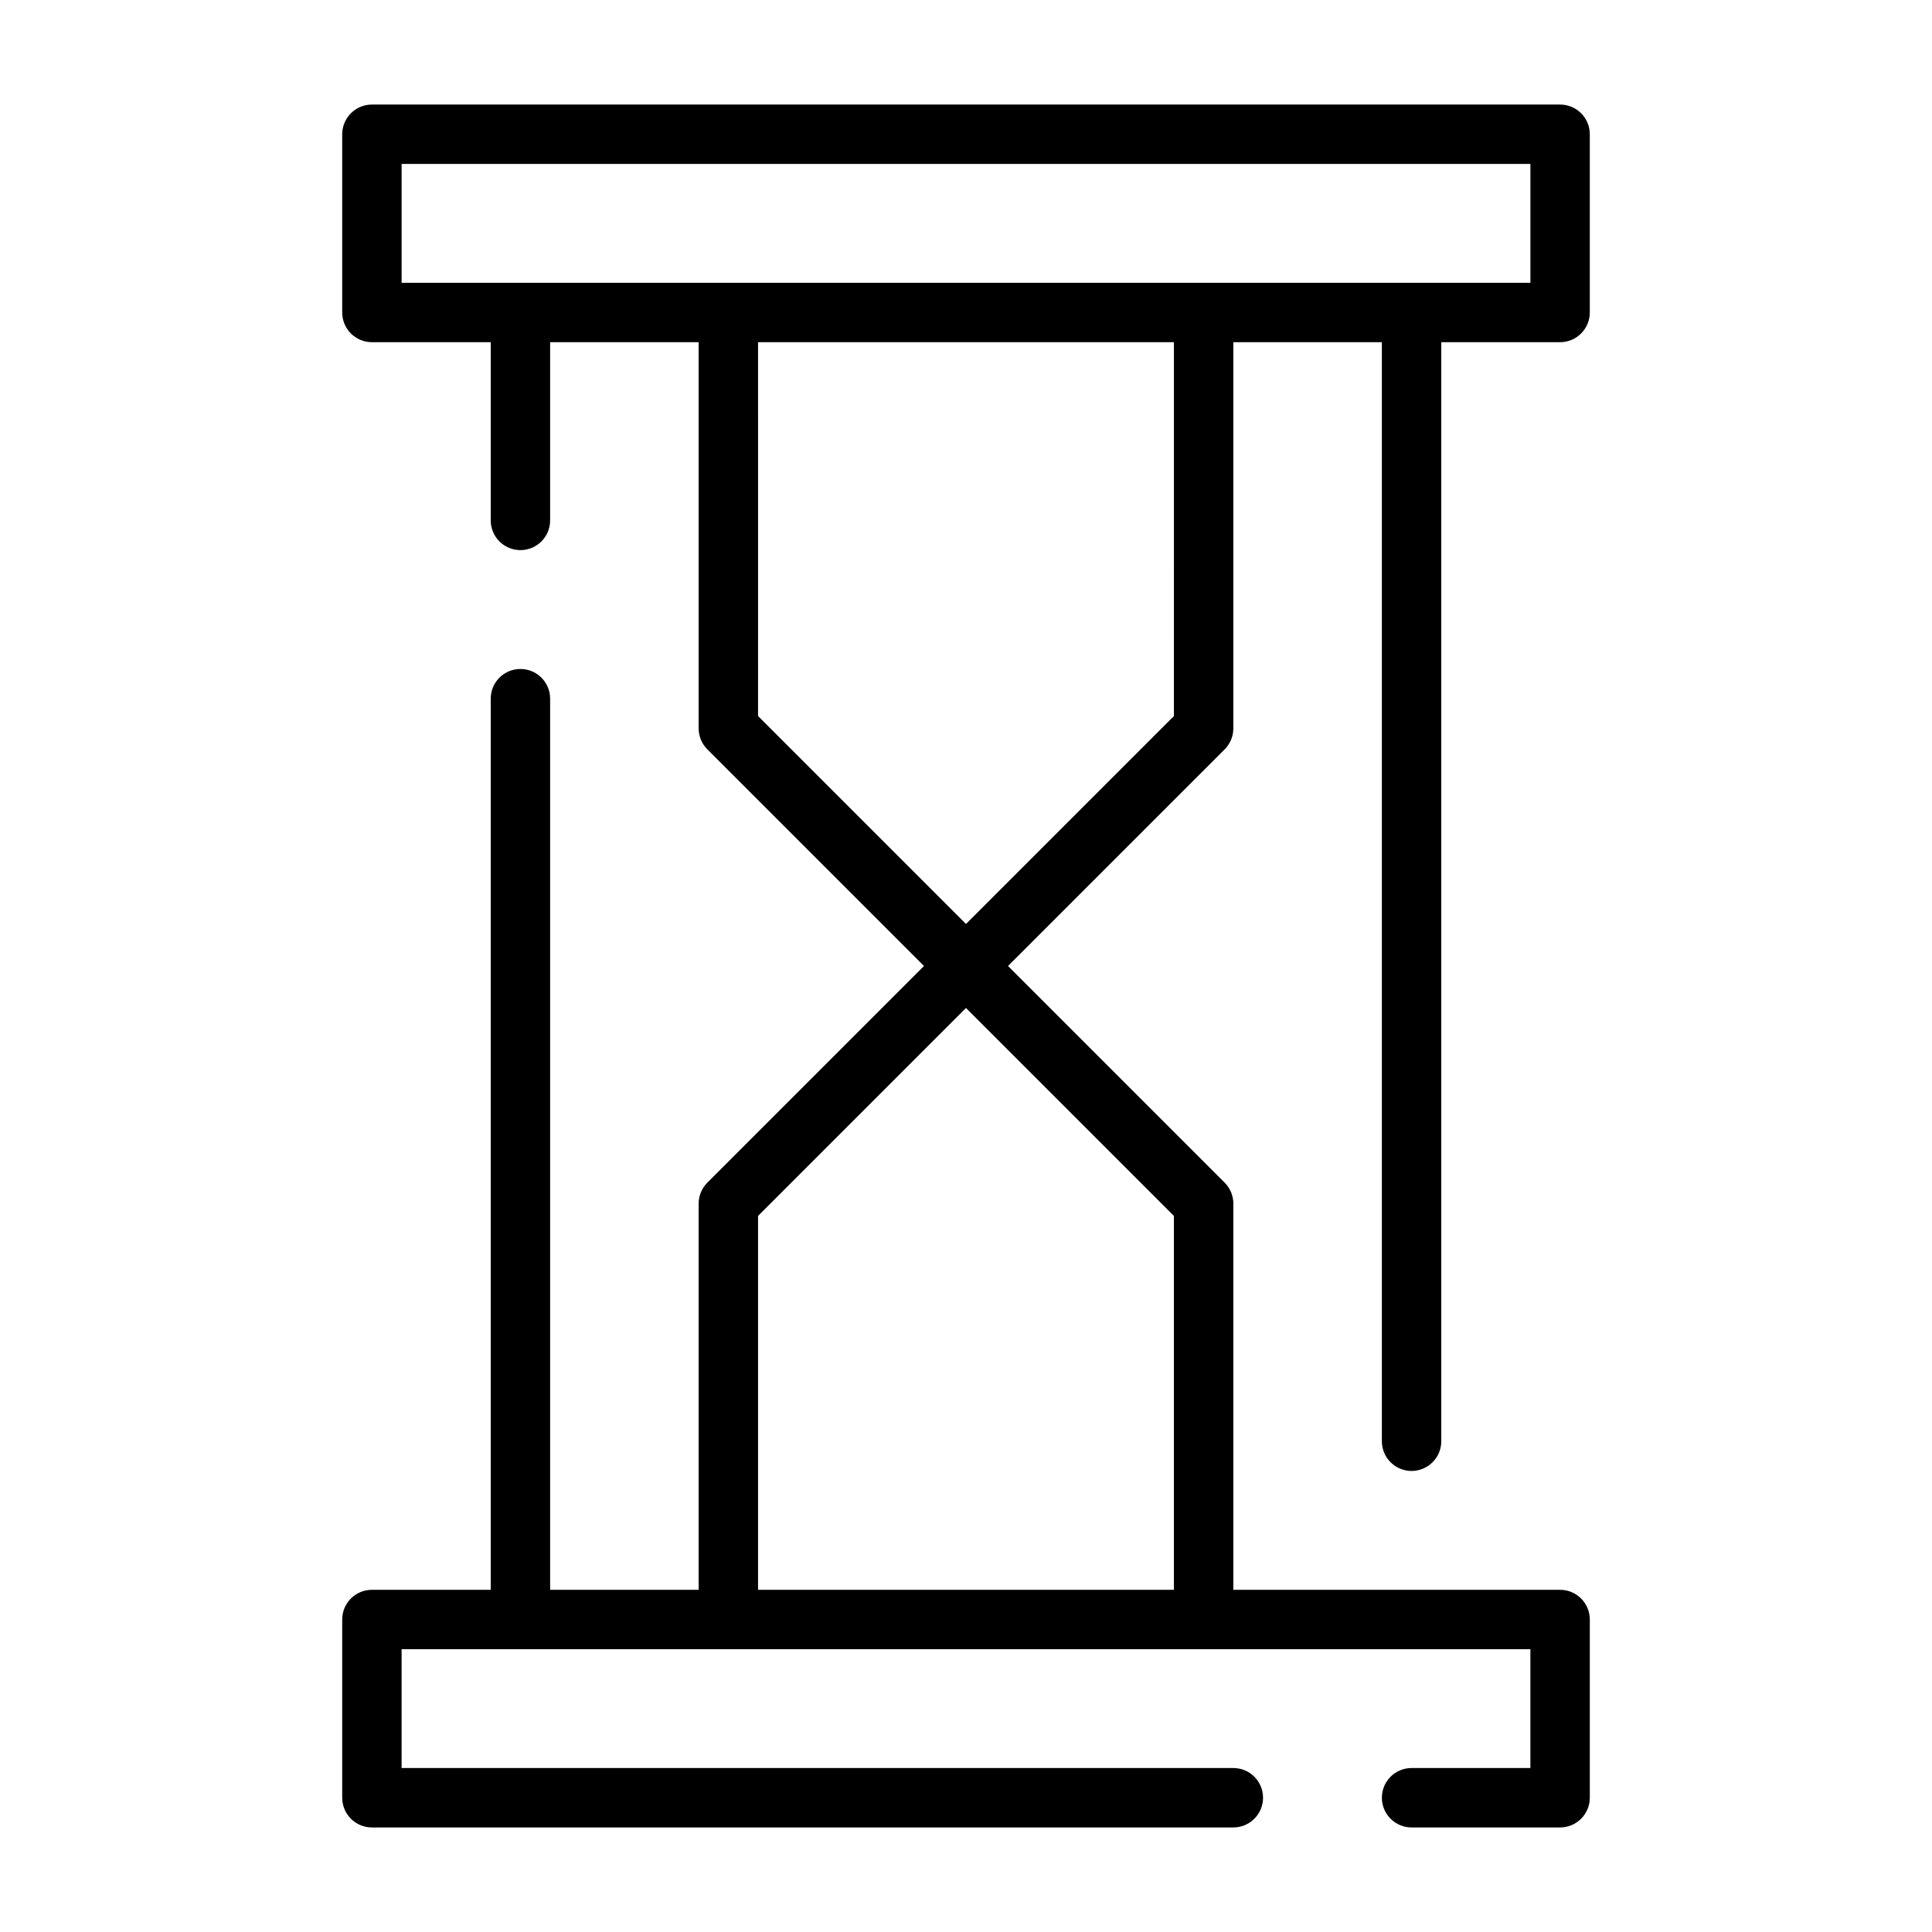
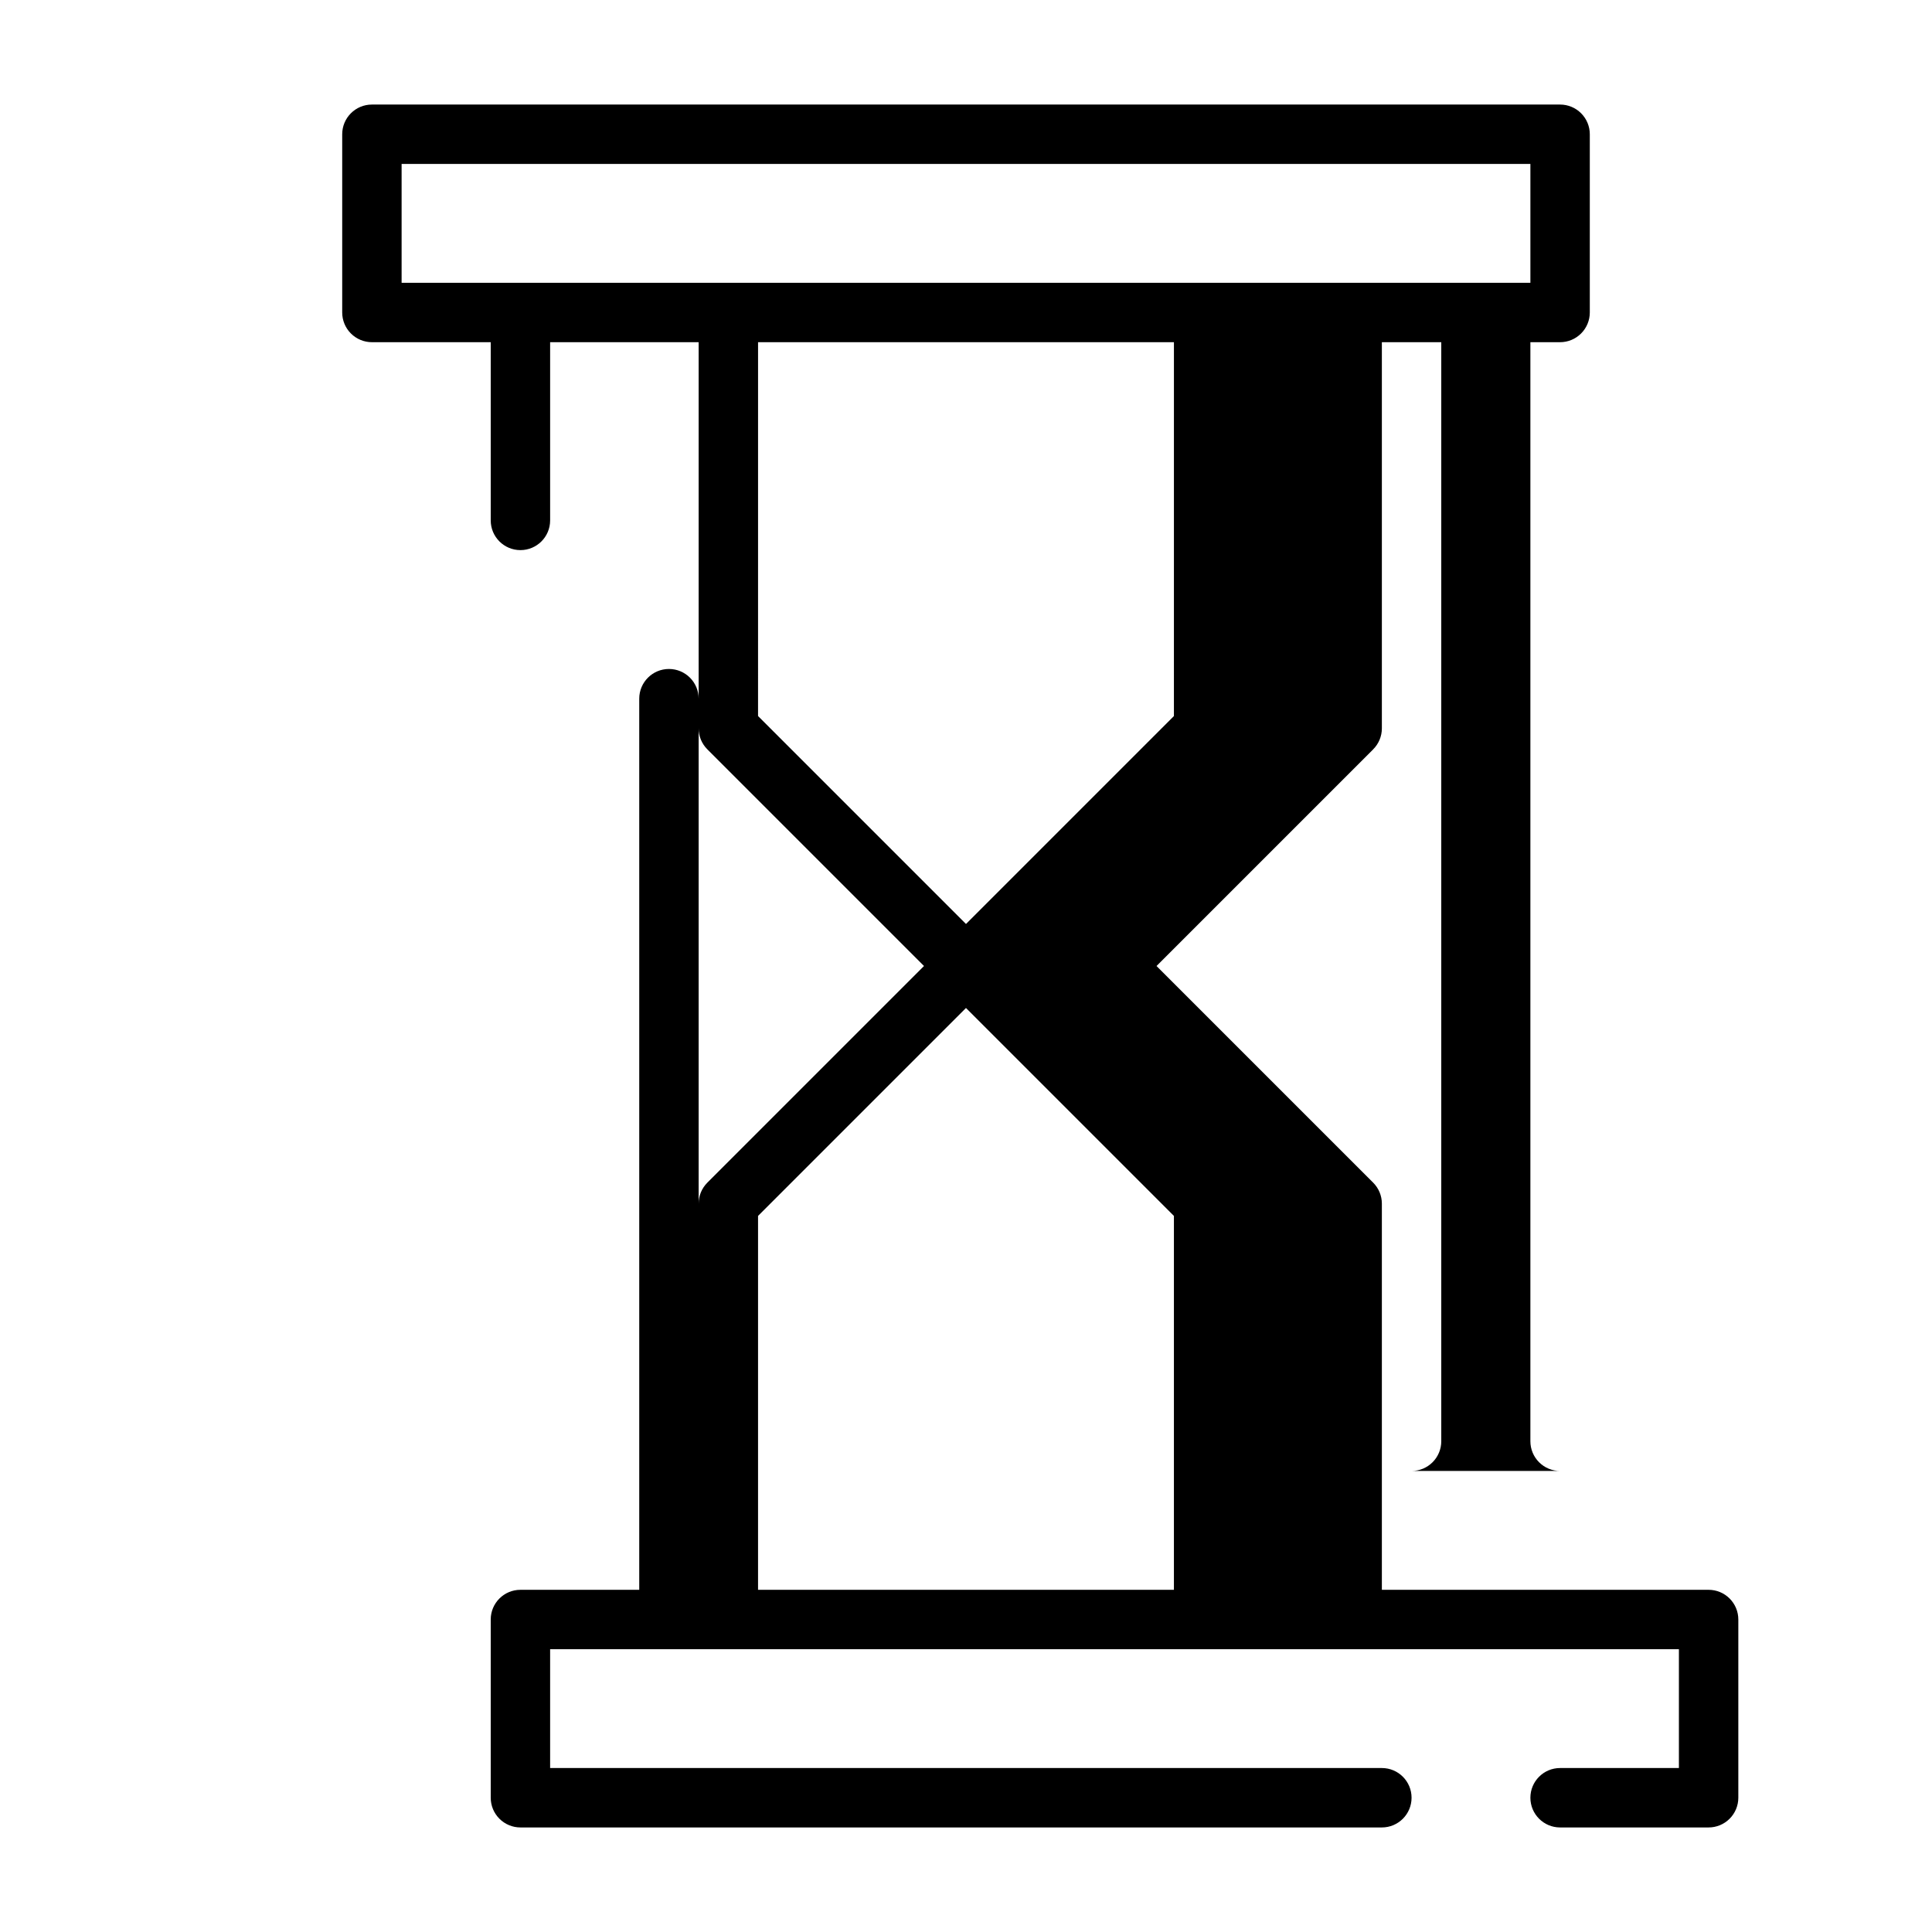
<svg xmlns="http://www.w3.org/2000/svg" fill="#000000" width="800px" height="800px" version="1.1" viewBox="144 144 512 512">
-   <path d="m518.08 533.82c2.09 0 4.09-0.832 5.566-2.309 1.477-1.477 2.305-3.477 2.305-5.566v-291.26h31.488c2.09 0 4.09-0.832 5.566-2.309 1.477-1.477 2.309-3.477 2.309-5.566v-47.23c0-2.09-0.832-4.09-2.309-5.566-1.477-1.477-3.477-2.305-5.566-2.305h-314.88c-4.348 0-7.871 3.523-7.871 7.871v47.23c0 2.09 0.828 4.09 2.305 5.566 1.477 1.477 3.477 2.309 5.566 2.309h31.488v47.23c0 4.348 3.523 7.871 7.871 7.871 4.348 0 7.871-3.523 7.871-7.871v-47.23h39.359v102.34c0 2.086 0.832 4.09 2.309 5.562l57.41 57.414-57.41 57.41c-1.477 1.477-2.309 3.477-2.309 5.566v102.34h-39.359v-236.16c0-4.348-3.523-7.871-7.871-7.871-4.348 0-7.871 3.523-7.871 7.871v236.16h-31.488c-4.348 0-7.871 3.523-7.871 7.871v47.23c0 2.09 0.828 4.09 2.305 5.566 1.477 1.477 3.477 2.309 5.566 2.309h228.29c4.348 0 7.871-3.527 7.871-7.875 0-4.348-3.523-7.871-7.871-7.871h-220.42v-31.488h299.14v31.488h-31.488c-4.348 0-7.871 3.523-7.871 7.871 0 4.348 3.523 7.875 7.871 7.875h39.359c2.09 0 4.09-0.832 5.566-2.309 1.477-1.477 2.309-3.477 2.309-5.566v-47.23c0-2.09-0.832-4.09-2.309-5.566-1.477-1.477-3.477-2.305-5.566-2.305h-86.59v-102.34c0-2.09-0.832-4.09-2.309-5.566l-57.41-57.41 57.41-57.41v-0.004c1.477-1.473 2.309-3.477 2.309-5.562v-102.34h39.359v291.26c0 2.09 0.828 4.09 2.305 5.566 1.477 1.477 3.481 2.309 5.566 2.309zm-267.65-346.37h299.14v31.488h-299.14zm204.67 278.78v99.078h-110.21v-99.078l55.105-55.105zm0-132.47-55.105 55.105-55.105-55.105 0.004-99.074h110.21z" />
+   <path d="m518.08 533.82c2.09 0 4.09-0.832 5.566-2.309 1.477-1.477 2.305-3.477 2.305-5.566v-291.26h31.488c2.09 0 4.09-0.832 5.566-2.309 1.477-1.477 2.309-3.477 2.309-5.566v-47.23c0-2.09-0.832-4.09-2.309-5.566-1.477-1.477-3.477-2.305-5.566-2.305h-314.88c-4.348 0-7.871 3.523-7.871 7.871v47.23c0 2.09 0.828 4.09 2.305 5.566 1.477 1.477 3.477 2.309 5.566 2.309h31.488v47.23c0 4.348 3.523 7.871 7.871 7.871 4.348 0 7.871-3.523 7.871-7.871v-47.23h39.359v102.34c0 2.086 0.832 4.09 2.309 5.562l57.41 57.414-57.41 57.41c-1.477 1.477-2.309 3.477-2.309 5.566v102.34v-236.16c0-4.348-3.523-7.871-7.871-7.871-4.348 0-7.871 3.523-7.871 7.871v236.16h-31.488c-4.348 0-7.871 3.523-7.871 7.871v47.23c0 2.09 0.828 4.09 2.305 5.566 1.477 1.477 3.477 2.309 5.566 2.309h228.29c4.348 0 7.871-3.527 7.871-7.875 0-4.348-3.523-7.871-7.871-7.871h-220.42v-31.488h299.14v31.488h-31.488c-4.348 0-7.871 3.523-7.871 7.871 0 4.348 3.523 7.875 7.871 7.875h39.359c2.09 0 4.09-0.832 5.566-2.309 1.477-1.477 2.309-3.477 2.309-5.566v-47.23c0-2.09-0.832-4.09-2.309-5.566-1.477-1.477-3.477-2.305-5.566-2.305h-86.59v-102.34c0-2.09-0.832-4.09-2.309-5.566l-57.41-57.41 57.41-57.41v-0.004c1.477-1.473 2.309-3.477 2.309-5.562v-102.34h39.359v291.26c0 2.09 0.828 4.09 2.305 5.566 1.477 1.477 3.481 2.309 5.566 2.309zm-267.65-346.37h299.14v31.488h-299.14zm204.67 278.78v99.078h-110.21v-99.078l55.105-55.105zm0-132.47-55.105 55.105-55.105-55.105 0.004-99.074h110.21z" />
</svg>